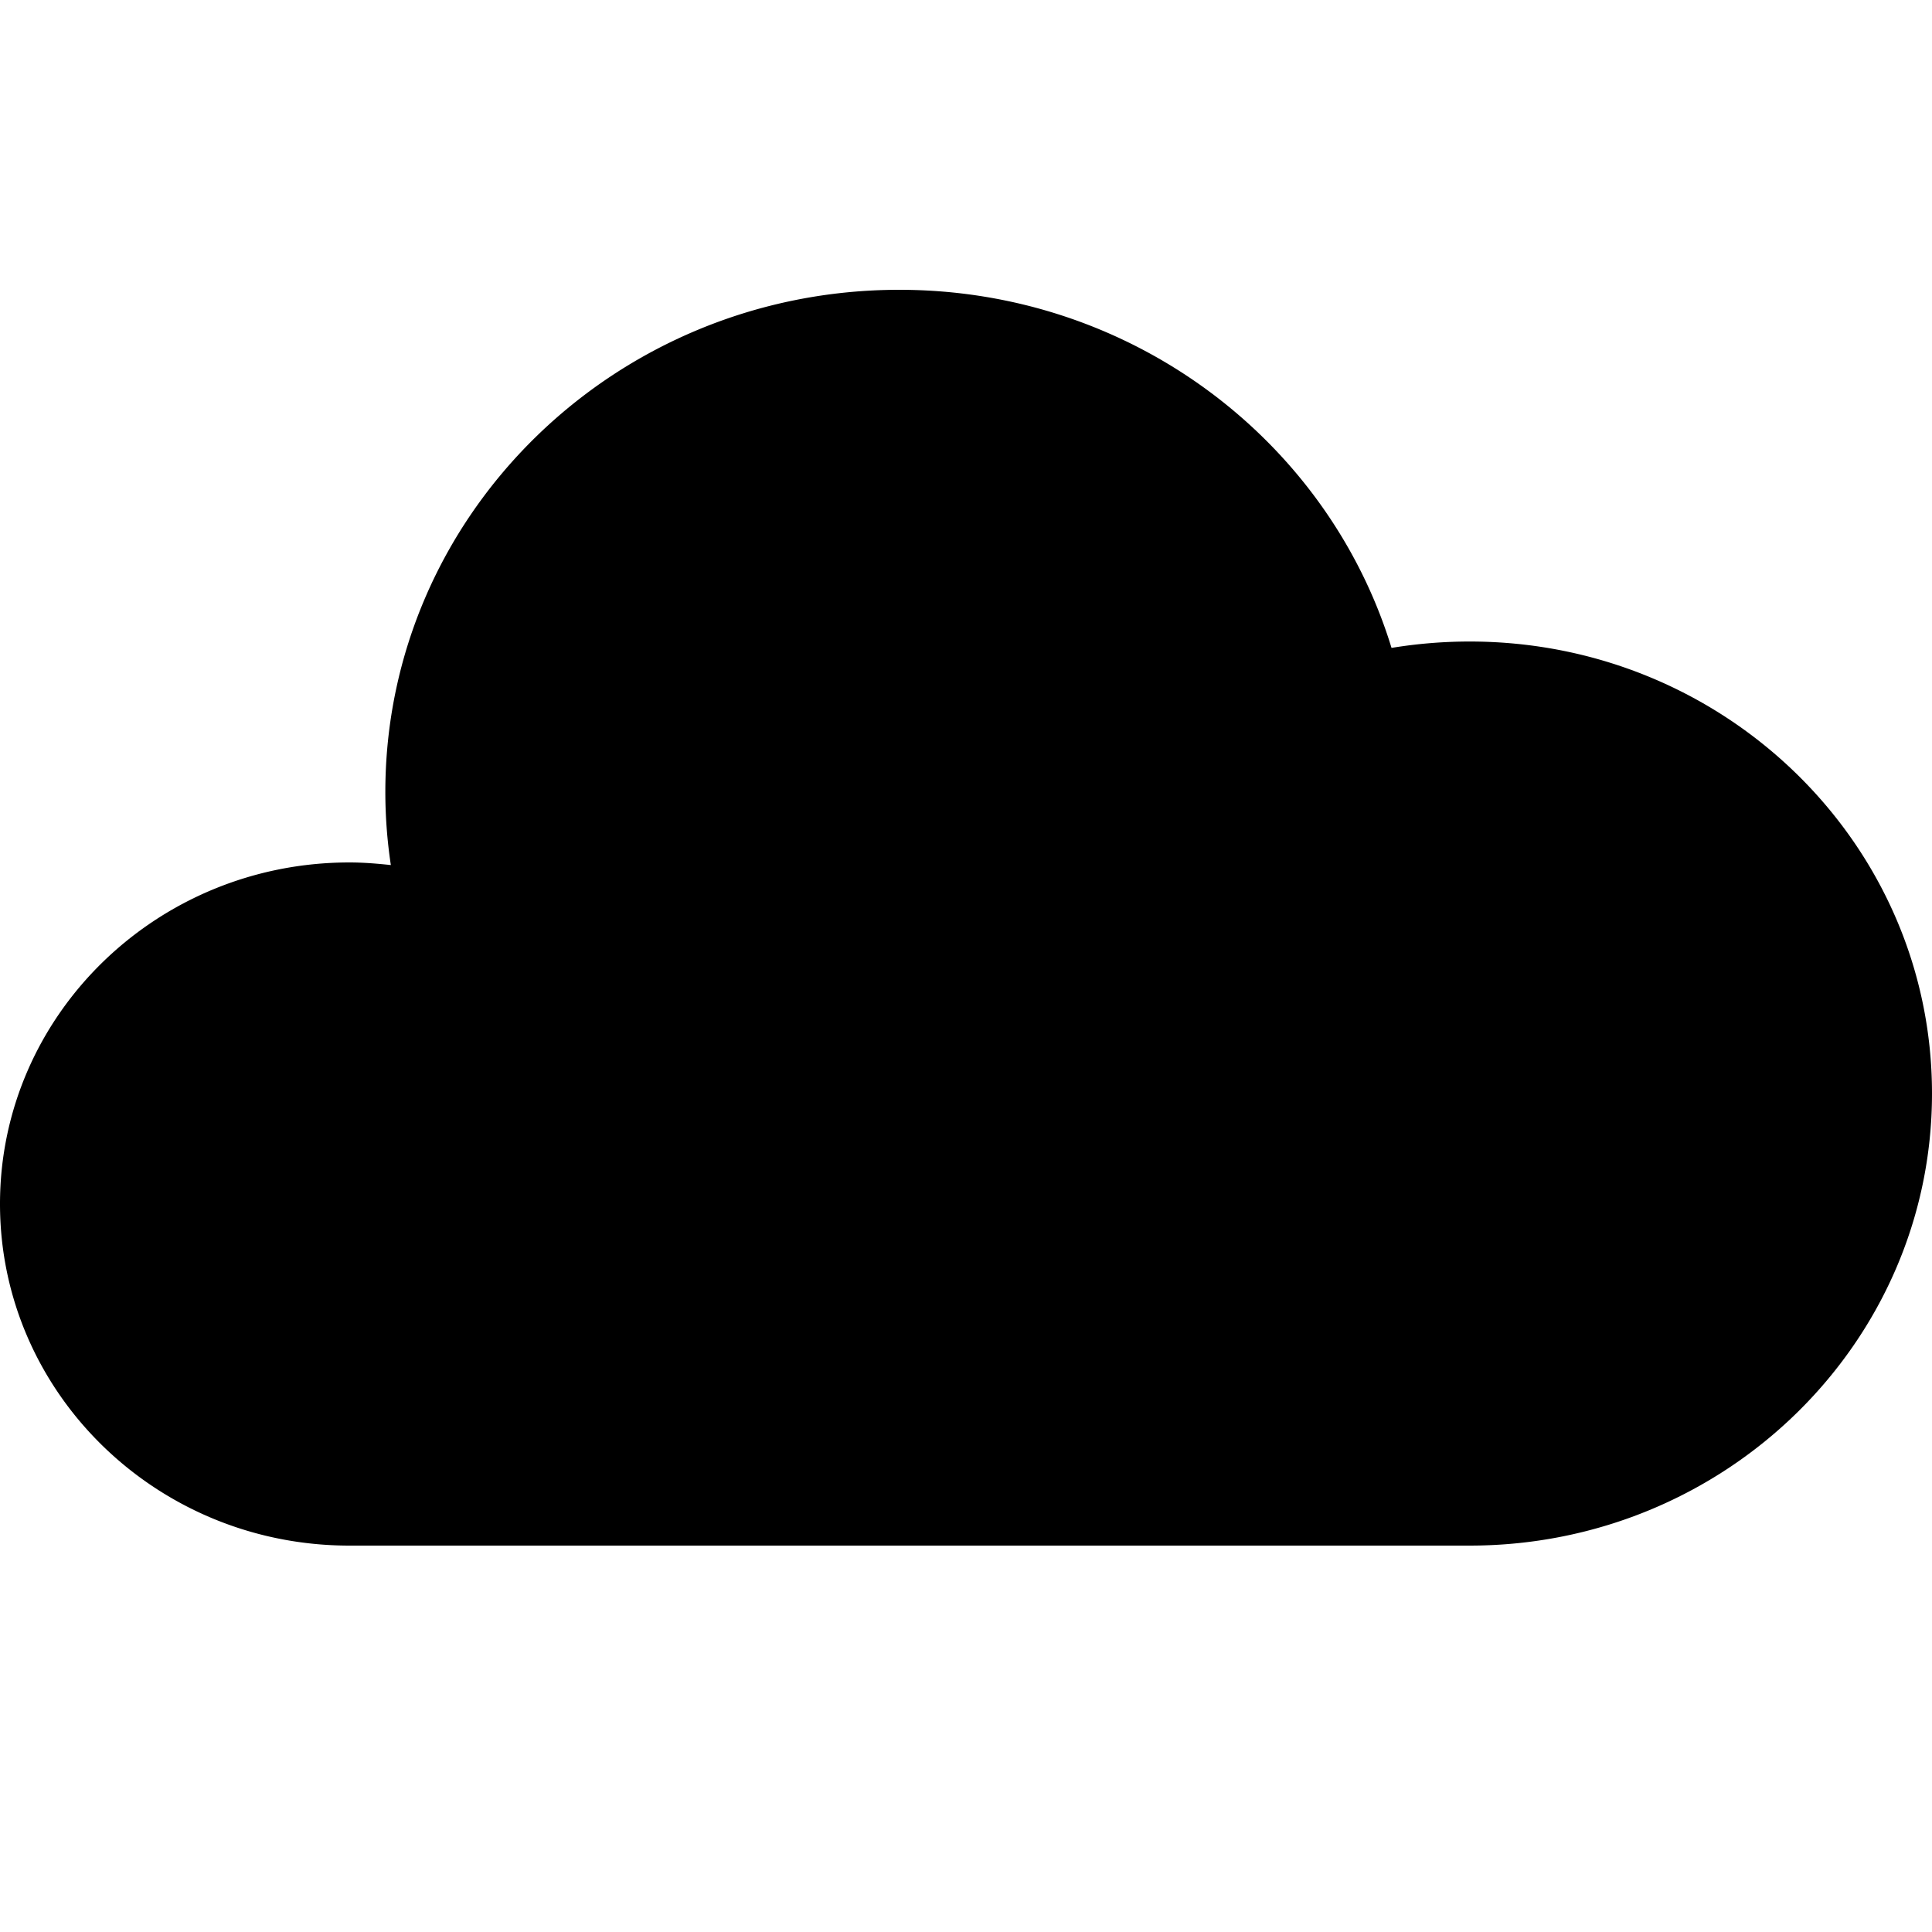
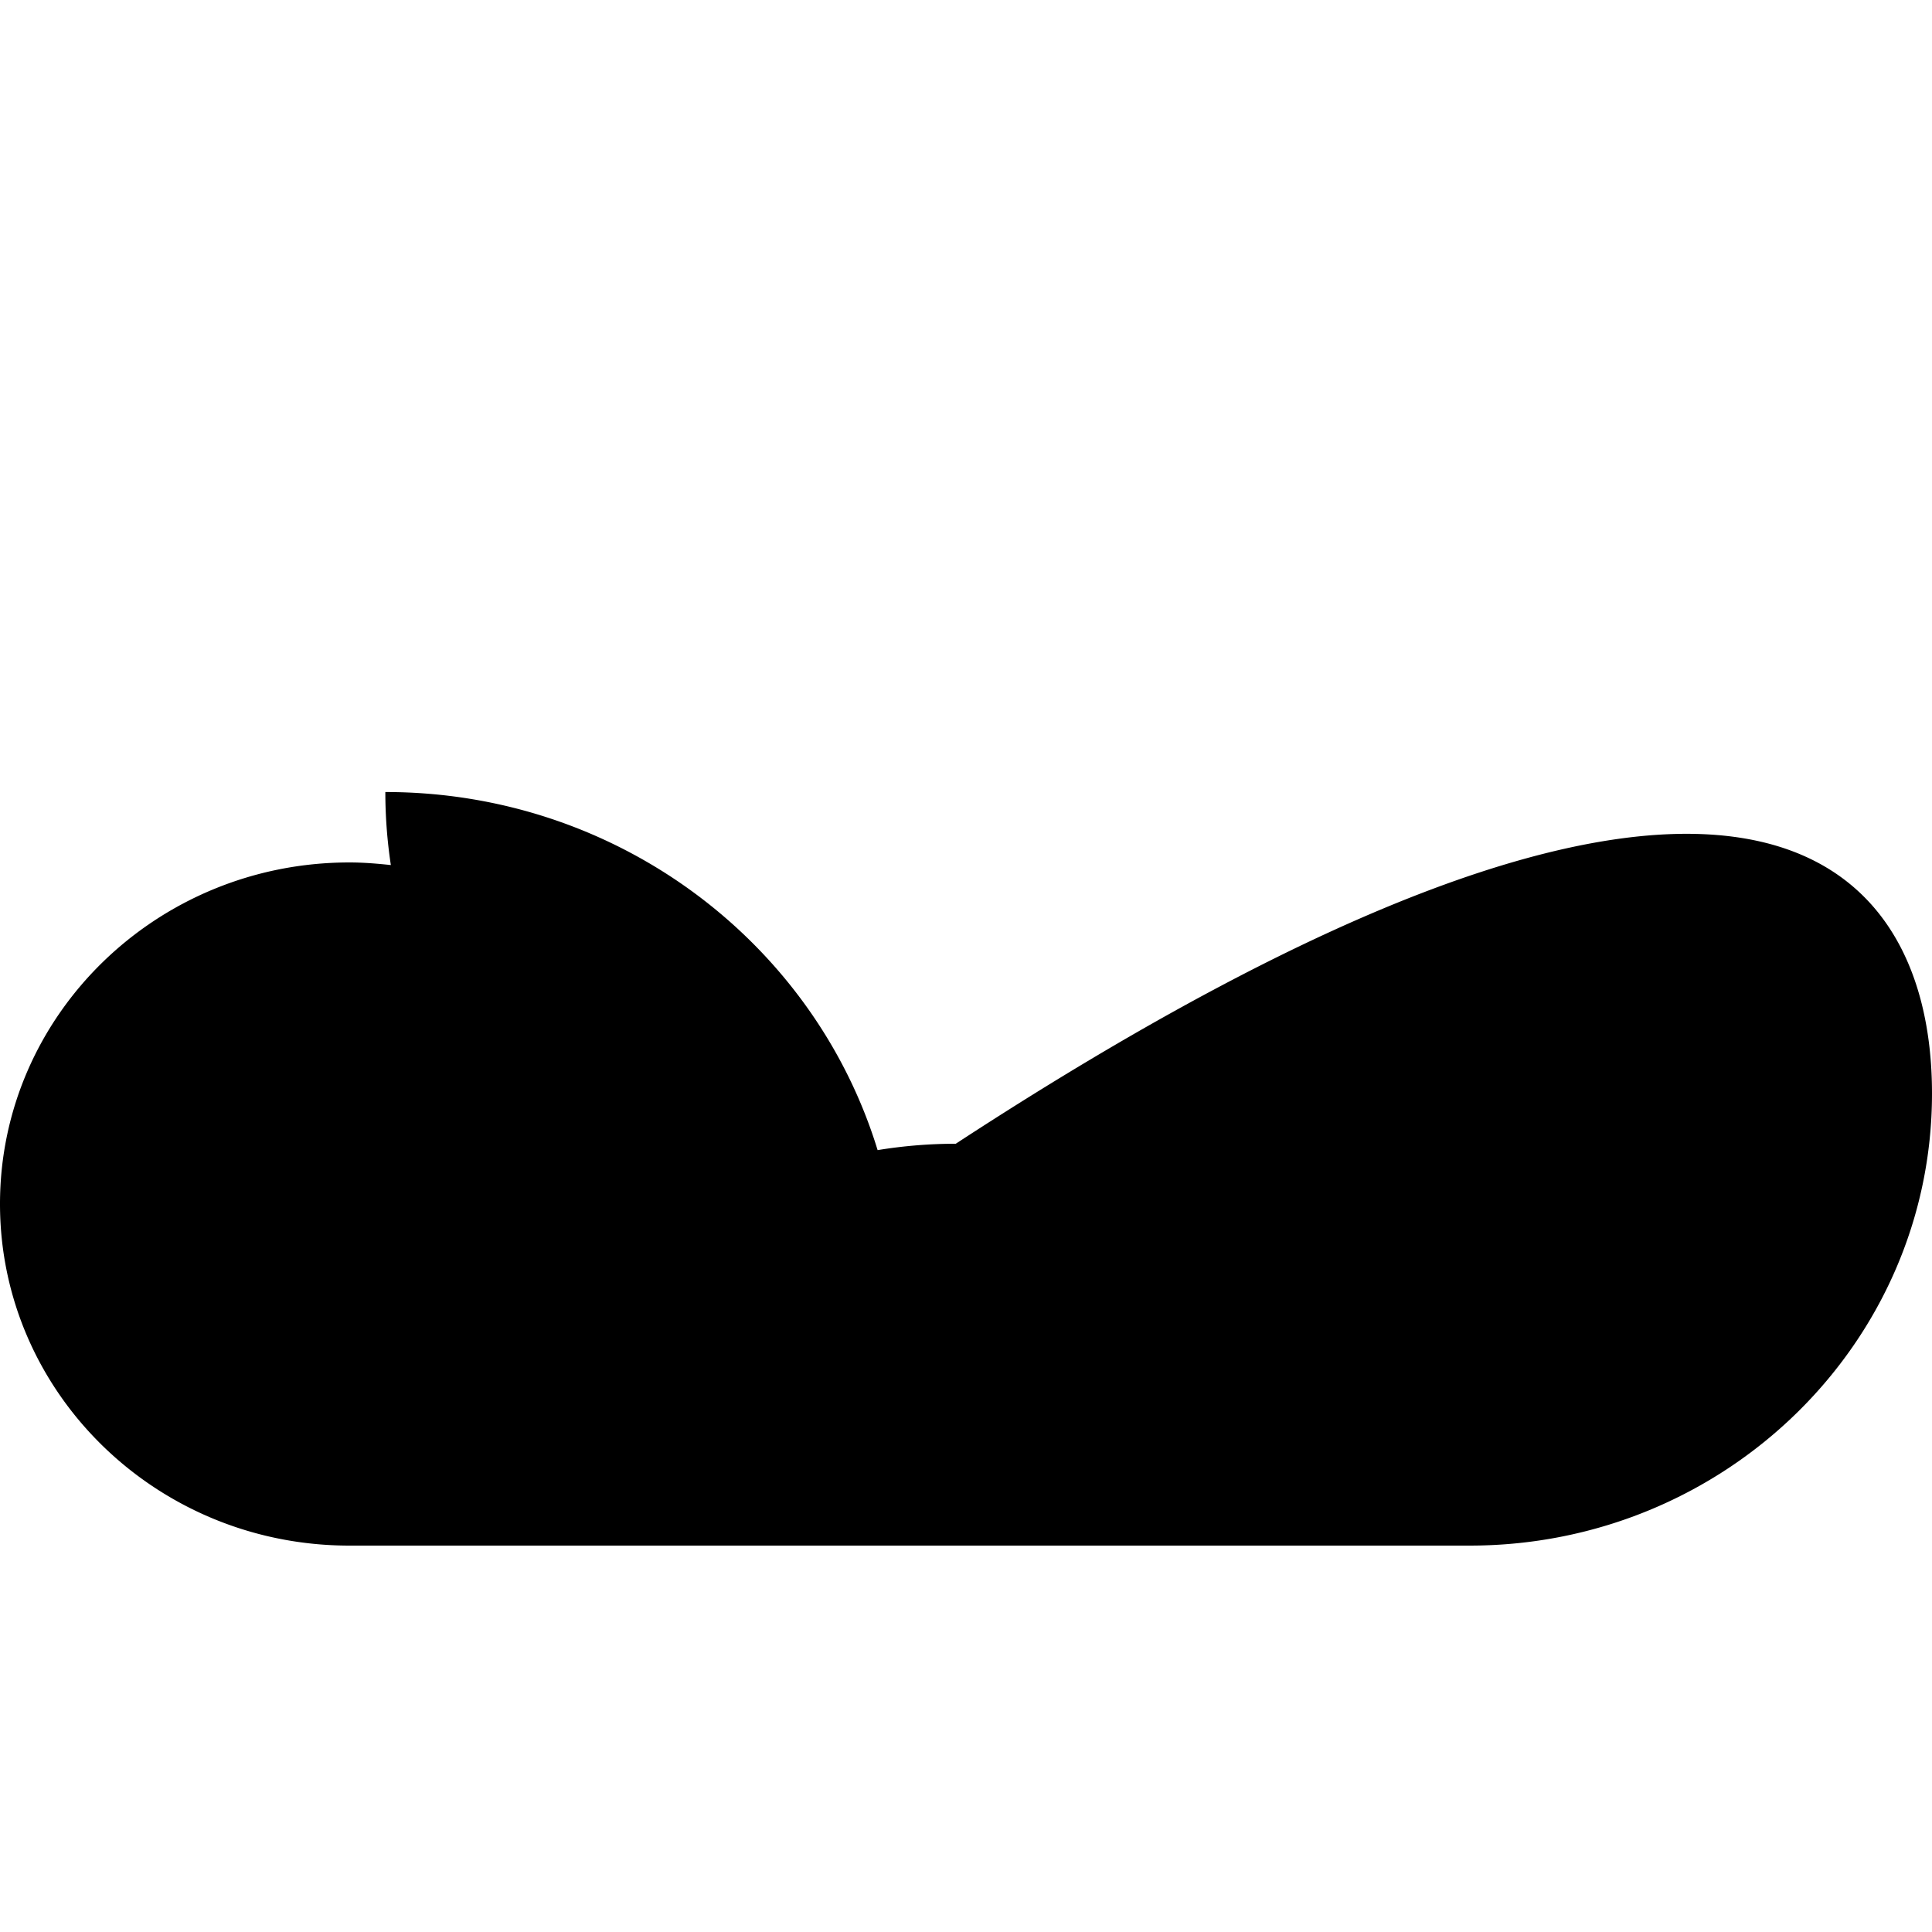
<svg xmlns="http://www.w3.org/2000/svg" fill="#000000" width="800px" height="800px" viewBox="0 0 20 20">
-   <path d="M20 11.32c0 2.584-2.144 4.68-4.787 4.68H3.617C1.619 16 0 14.416 0 12.463c0-1.951 1.619-3.535 3.617-3.535.146 0 .288.012.429.027a5.076 5.076 0 0 1-.057-.756C3.989 5.328 6.37 3 9.309 3c2.407 0 4.439 1.562 5.096 3.707a5 5 0 0 1 .809-.066C17.856 6.641 20 8.734 20 11.32z" />
+   <path d="M20 11.32c0 2.584-2.144 4.68-4.787 4.68H3.617C1.619 16 0 14.416 0 12.463c0-1.951 1.619-3.535 3.617-3.535.146 0 .288.012.429.027a5.076 5.076 0 0 1-.057-.756c2.407 0 4.439 1.562 5.096 3.707a5 5 0 0 1 .809-.066C17.856 6.641 20 8.734 20 11.32z" />
</svg>